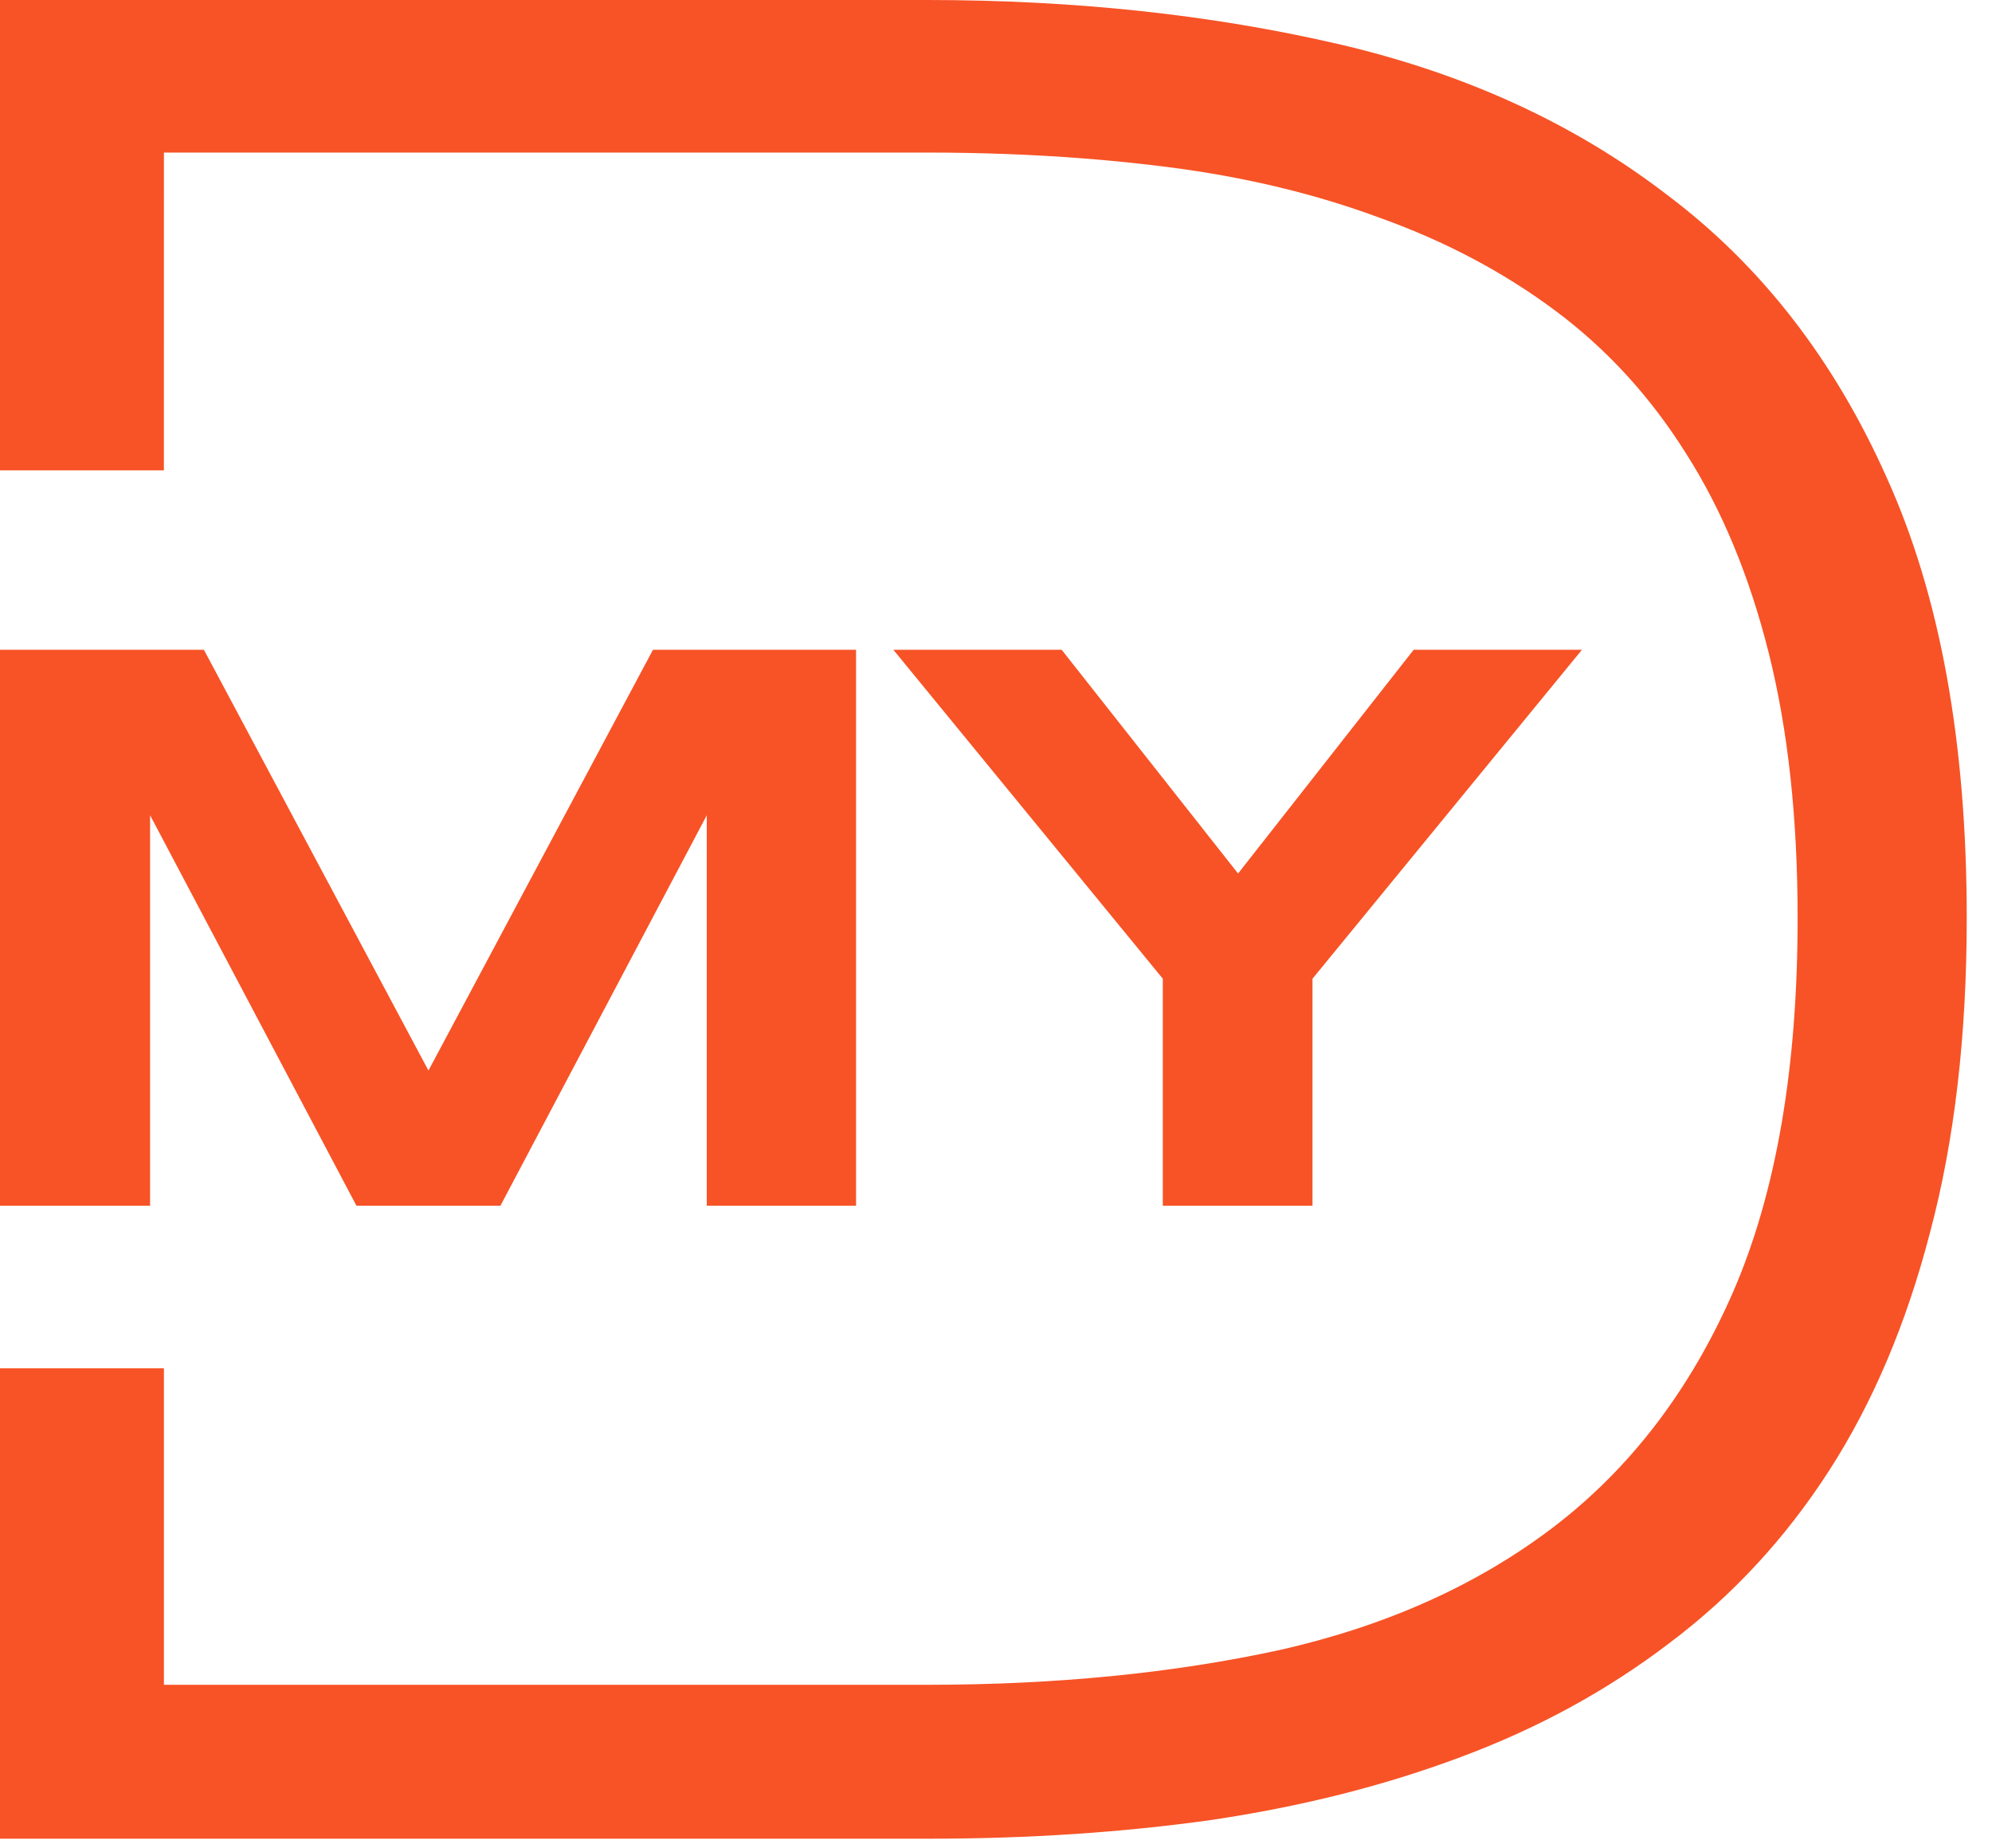
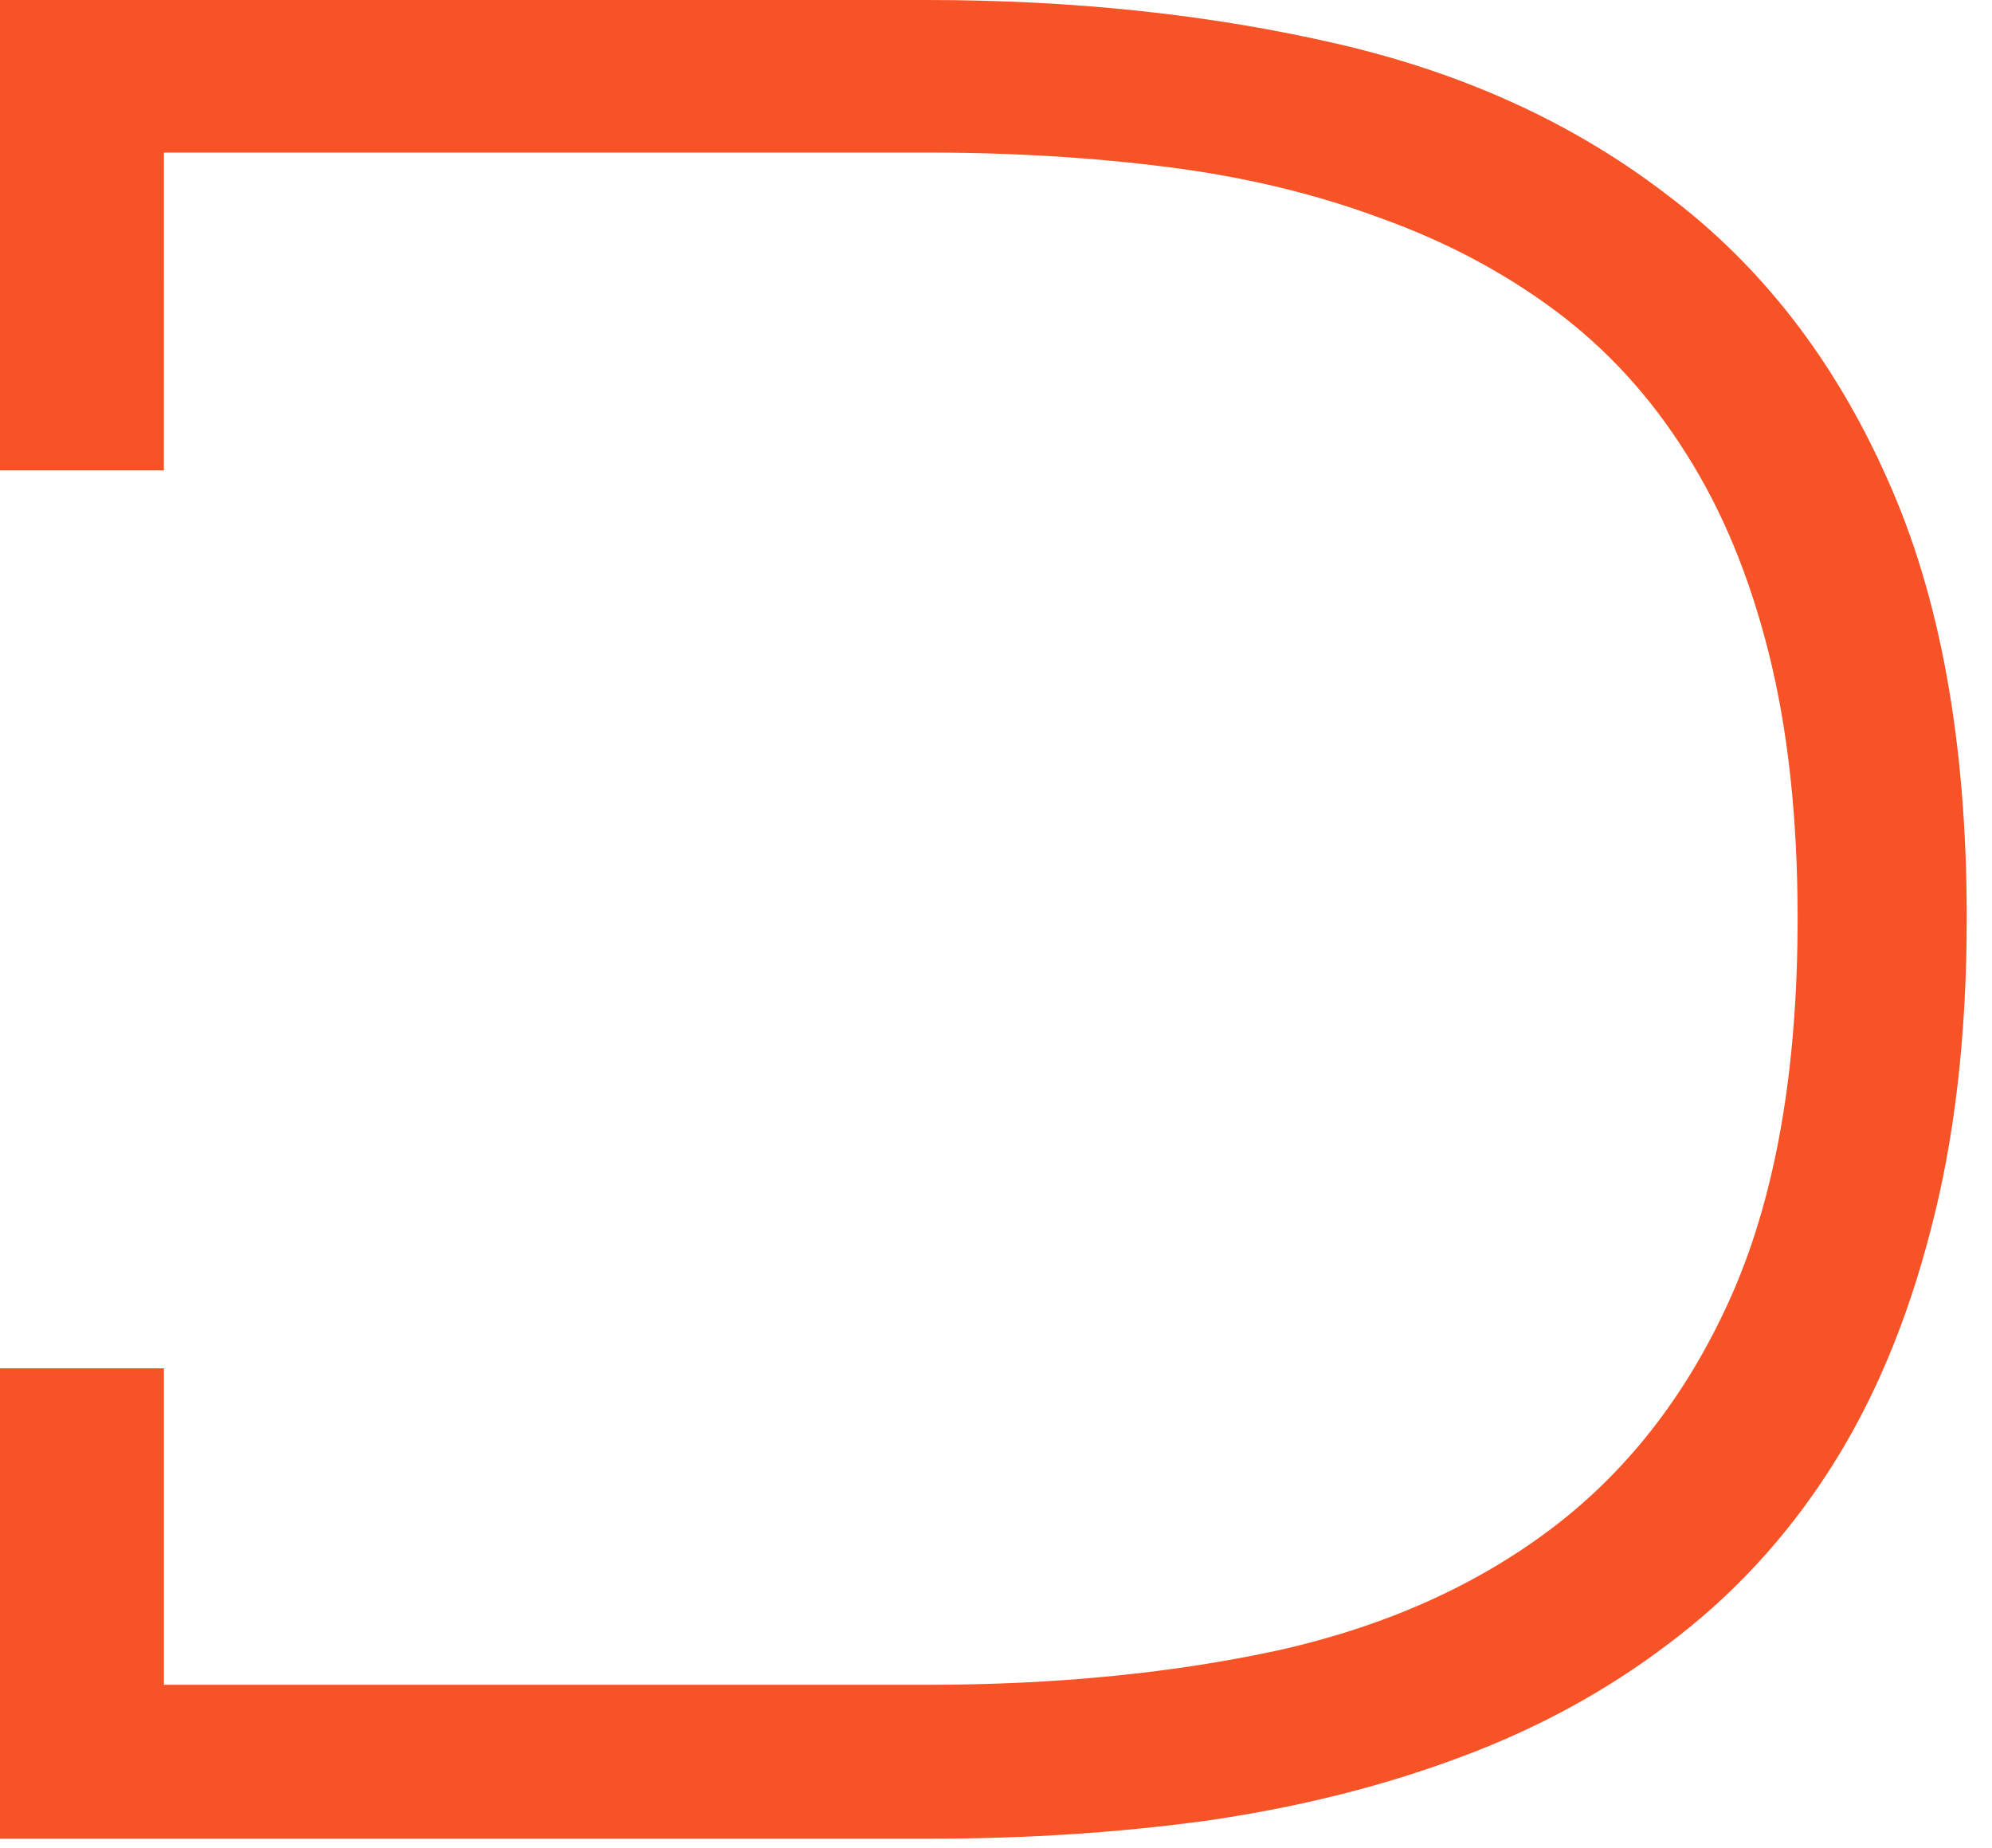
<svg xmlns="http://www.w3.org/2000/svg" fill="none" viewBox="0 0 69 64" height="64" width="69">
-   <path fill="#F75326" d="M24.482 41.758V28.236L17.335 41.758H12.346L5.199 28.236V41.758H0V22.505H7.063L14.841 37.078L22.618 22.505H29.653V41.758H24.482Z" />
-   <path fill="#F75326" d="M45.463 33.897V41.758H40.278V33.897L30.945 22.505H36.775L42.885 30.254L48.967 22.505H54.796L45.463 33.897Z" />
  <path fill="#F75326" d="M66.853 42.687C67.702 39.504 68.125 35.873 68.125 31.795C68.125 25.707 67.202 20.625 65.355 16.546C63.538 12.468 61.01 9.208 57.77 6.767C54.561 4.295 50.761 2.549 46.371 1.529C41.98 0.51 37.227 0 32.11 0H0L3.38394e-07 16.291H5.677L5.678 5.284H32.11C33.991 5.284 35.806 5.352 37.554 5.489C38.562 5.568 39.548 5.669 40.512 5.794C43.146 6.134 45.584 6.721 47.824 7.555C50.064 8.358 52.078 9.424 53.864 10.753C55.651 12.081 57.165 13.735 58.406 15.712C59.647 17.658 60.601 19.961 61.267 22.617C61.934 25.275 62.267 28.334 62.267 31.795C62.267 36.986 61.525 41.296 60.041 44.726C58.558 48.125 56.484 50.844 53.819 52.883C51.185 54.892 48.021 56.313 44.327 57.147C40.633 57.951 36.56 58.352 32.11 58.352H5.678V47.391H0V63.682H32.201C35.622 63.682 38.877 63.466 41.965 63.033C45.084 62.57 47.96 61.844 50.594 60.855C53.259 59.866 55.666 58.553 57.816 56.915C59.996 55.278 61.843 53.285 63.356 50.936C64.871 48.588 66.036 45.838 66.853 42.687Z" clip-rule="evenodd" fill-rule="evenodd" />
</svg>